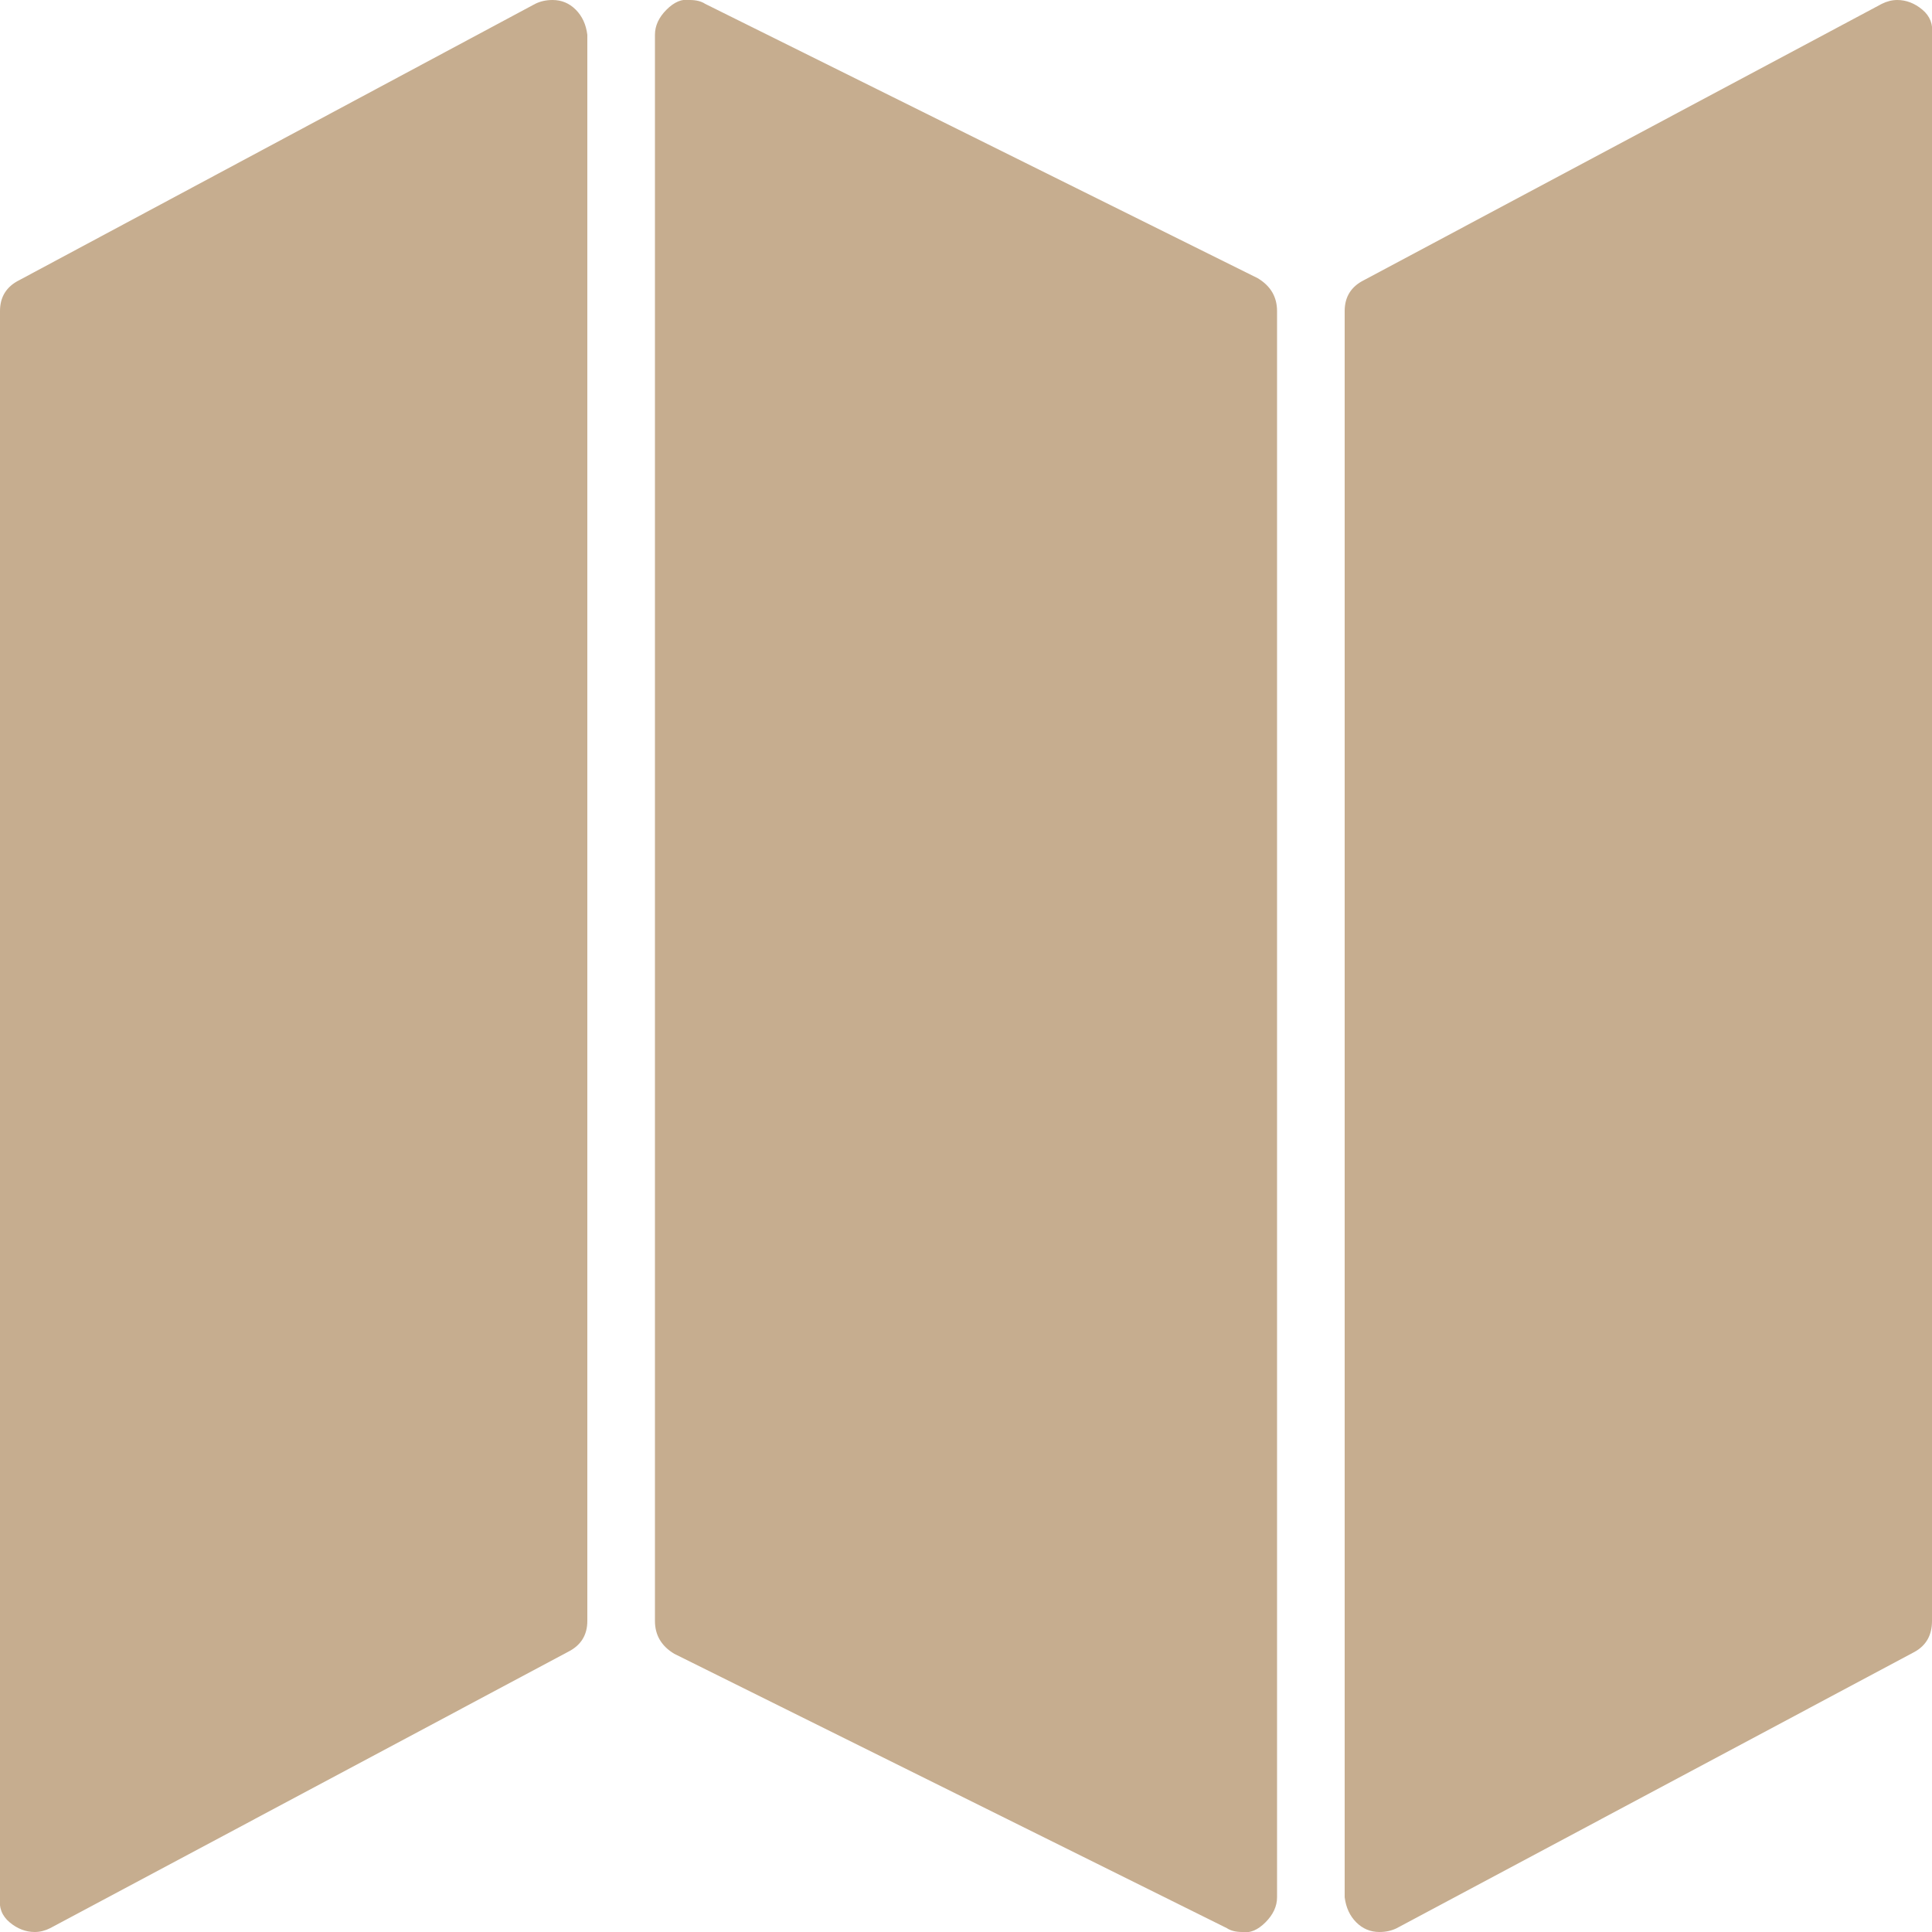
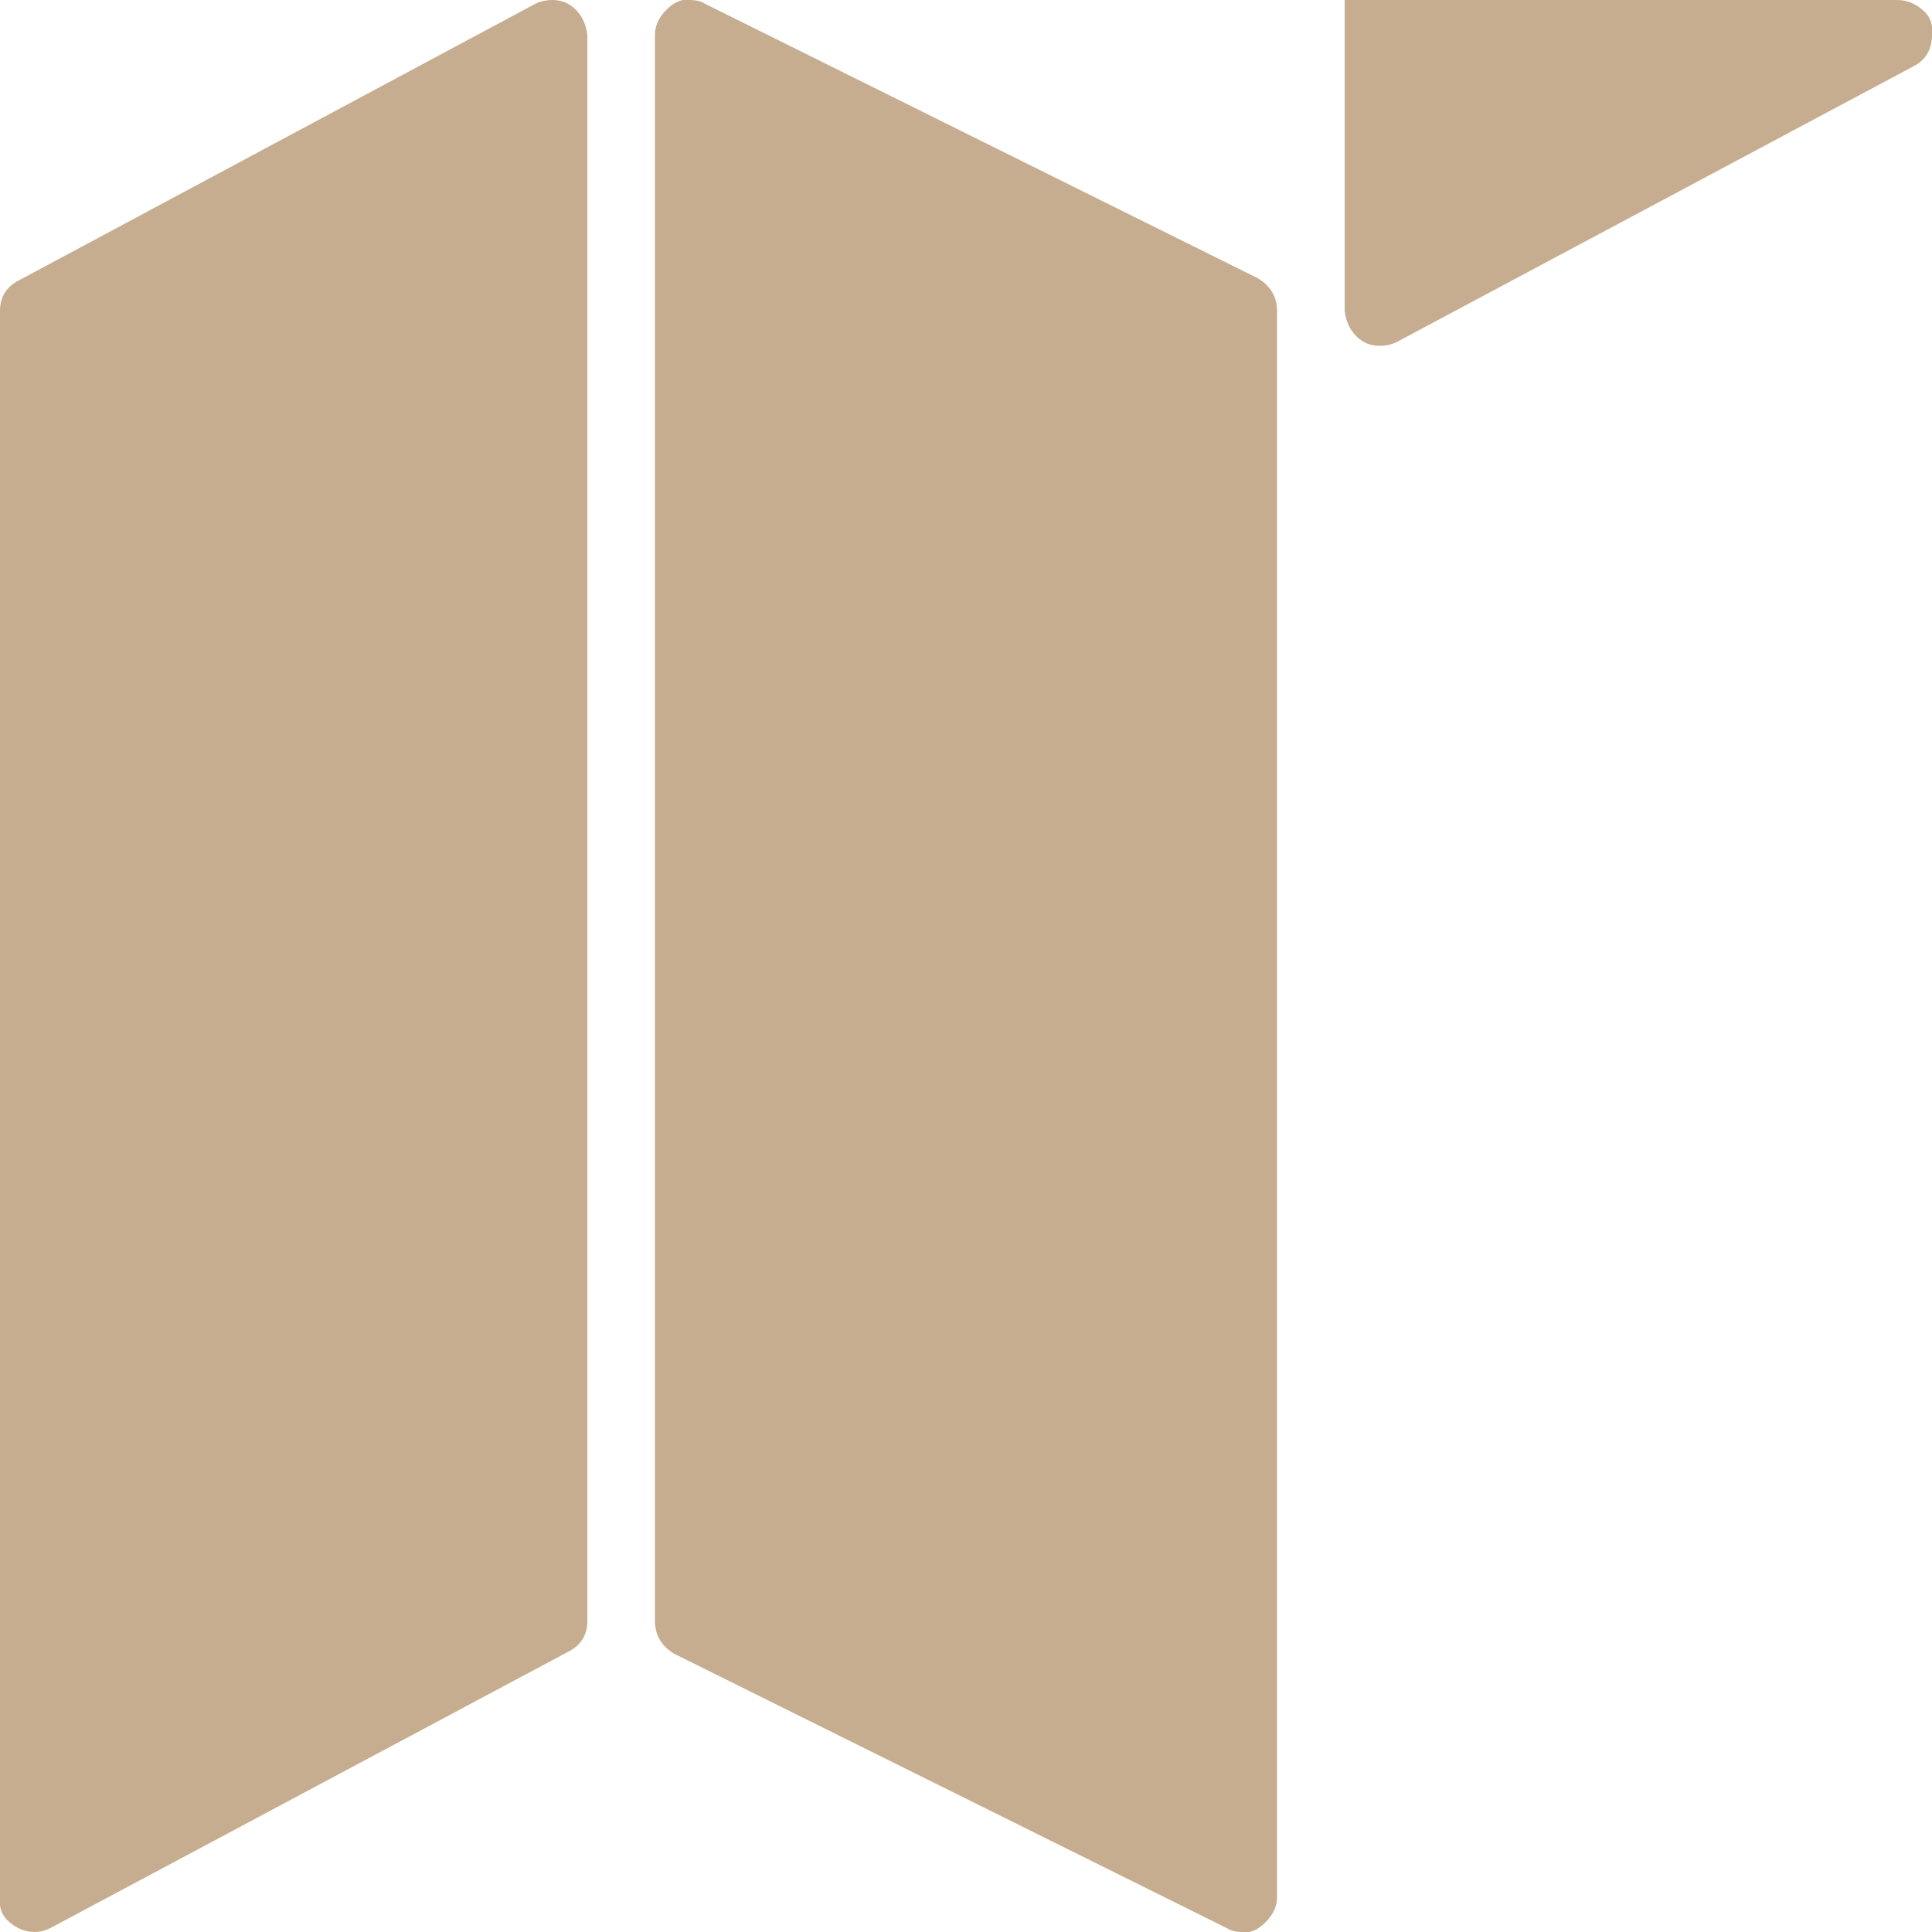
<svg xmlns="http://www.w3.org/2000/svg" version="1.1" width="250" height="250" viewBox="0 0 32 32">
-   <path style="fill:#c6ad8f" d="M9.152 0q0.224 0 0.384 0.16t0.192 0.416v26.272q0 0.352-0.32 0.512l-8.576 4.576q-0.128 0.064-0.256 0.064-0.224 0-0.416-0.16t-0.16-0.416v-26.272q0-0.352 0.32-0.512l8.544-4.576q0.128-0.064 0.288-0.064zM31.424 0q0.224 0 0.416 0.16t0.16 0.416v26.272q0 0.352-0.288 0.512l-8.576 4.576q-0.128 0.064-0.288 0.064-0.224 0-0.384-0.16t-0.192-0.416v-26.272q0-0.352 0.32-0.512l8.576-4.576q0.128-0.064 0.256-0.064zM11.424 0q0.16 0 0.256 0.064l9.152 4.544q0.32 0.192 0.32 0.544v26.272q0 0.224-0.192 0.416t-0.384 0.16q-0.16 0-0.256-0.064l-9.152-4.544q-0.32-0.192-0.32-0.544v-26.272q0-0.224 0.192-0.416t0.384-0.16z" />
+   <path style="fill:#c6ad8f" d="M9.152 0q0.224 0 0.384 0.16t0.192 0.416v26.272q0 0.352-0.32 0.512l-8.576 4.576q-0.128 0.064-0.256 0.064-0.224 0-0.416-0.16t-0.16-0.416v-26.272q0-0.352 0.32-0.512l8.544-4.576q0.128-0.064 0.288-0.064zM31.424 0q0.224 0 0.416 0.16t0.16 0.416q0 0.352-0.288 0.512l-8.576 4.576q-0.128 0.064-0.288 0.064-0.224 0-0.384-0.16t-0.192-0.416v-26.272q0-0.352 0.32-0.512l8.576-4.576q0.128-0.064 0.256-0.064zM11.424 0q0.16 0 0.256 0.064l9.152 4.544q0.32 0.192 0.32 0.544v26.272q0 0.224-0.192 0.416t-0.384 0.16q-0.16 0-0.256-0.064l-9.152-4.544q-0.32-0.192-0.32-0.544v-26.272q0-0.224 0.192-0.416t0.384-0.16z" />
</svg>